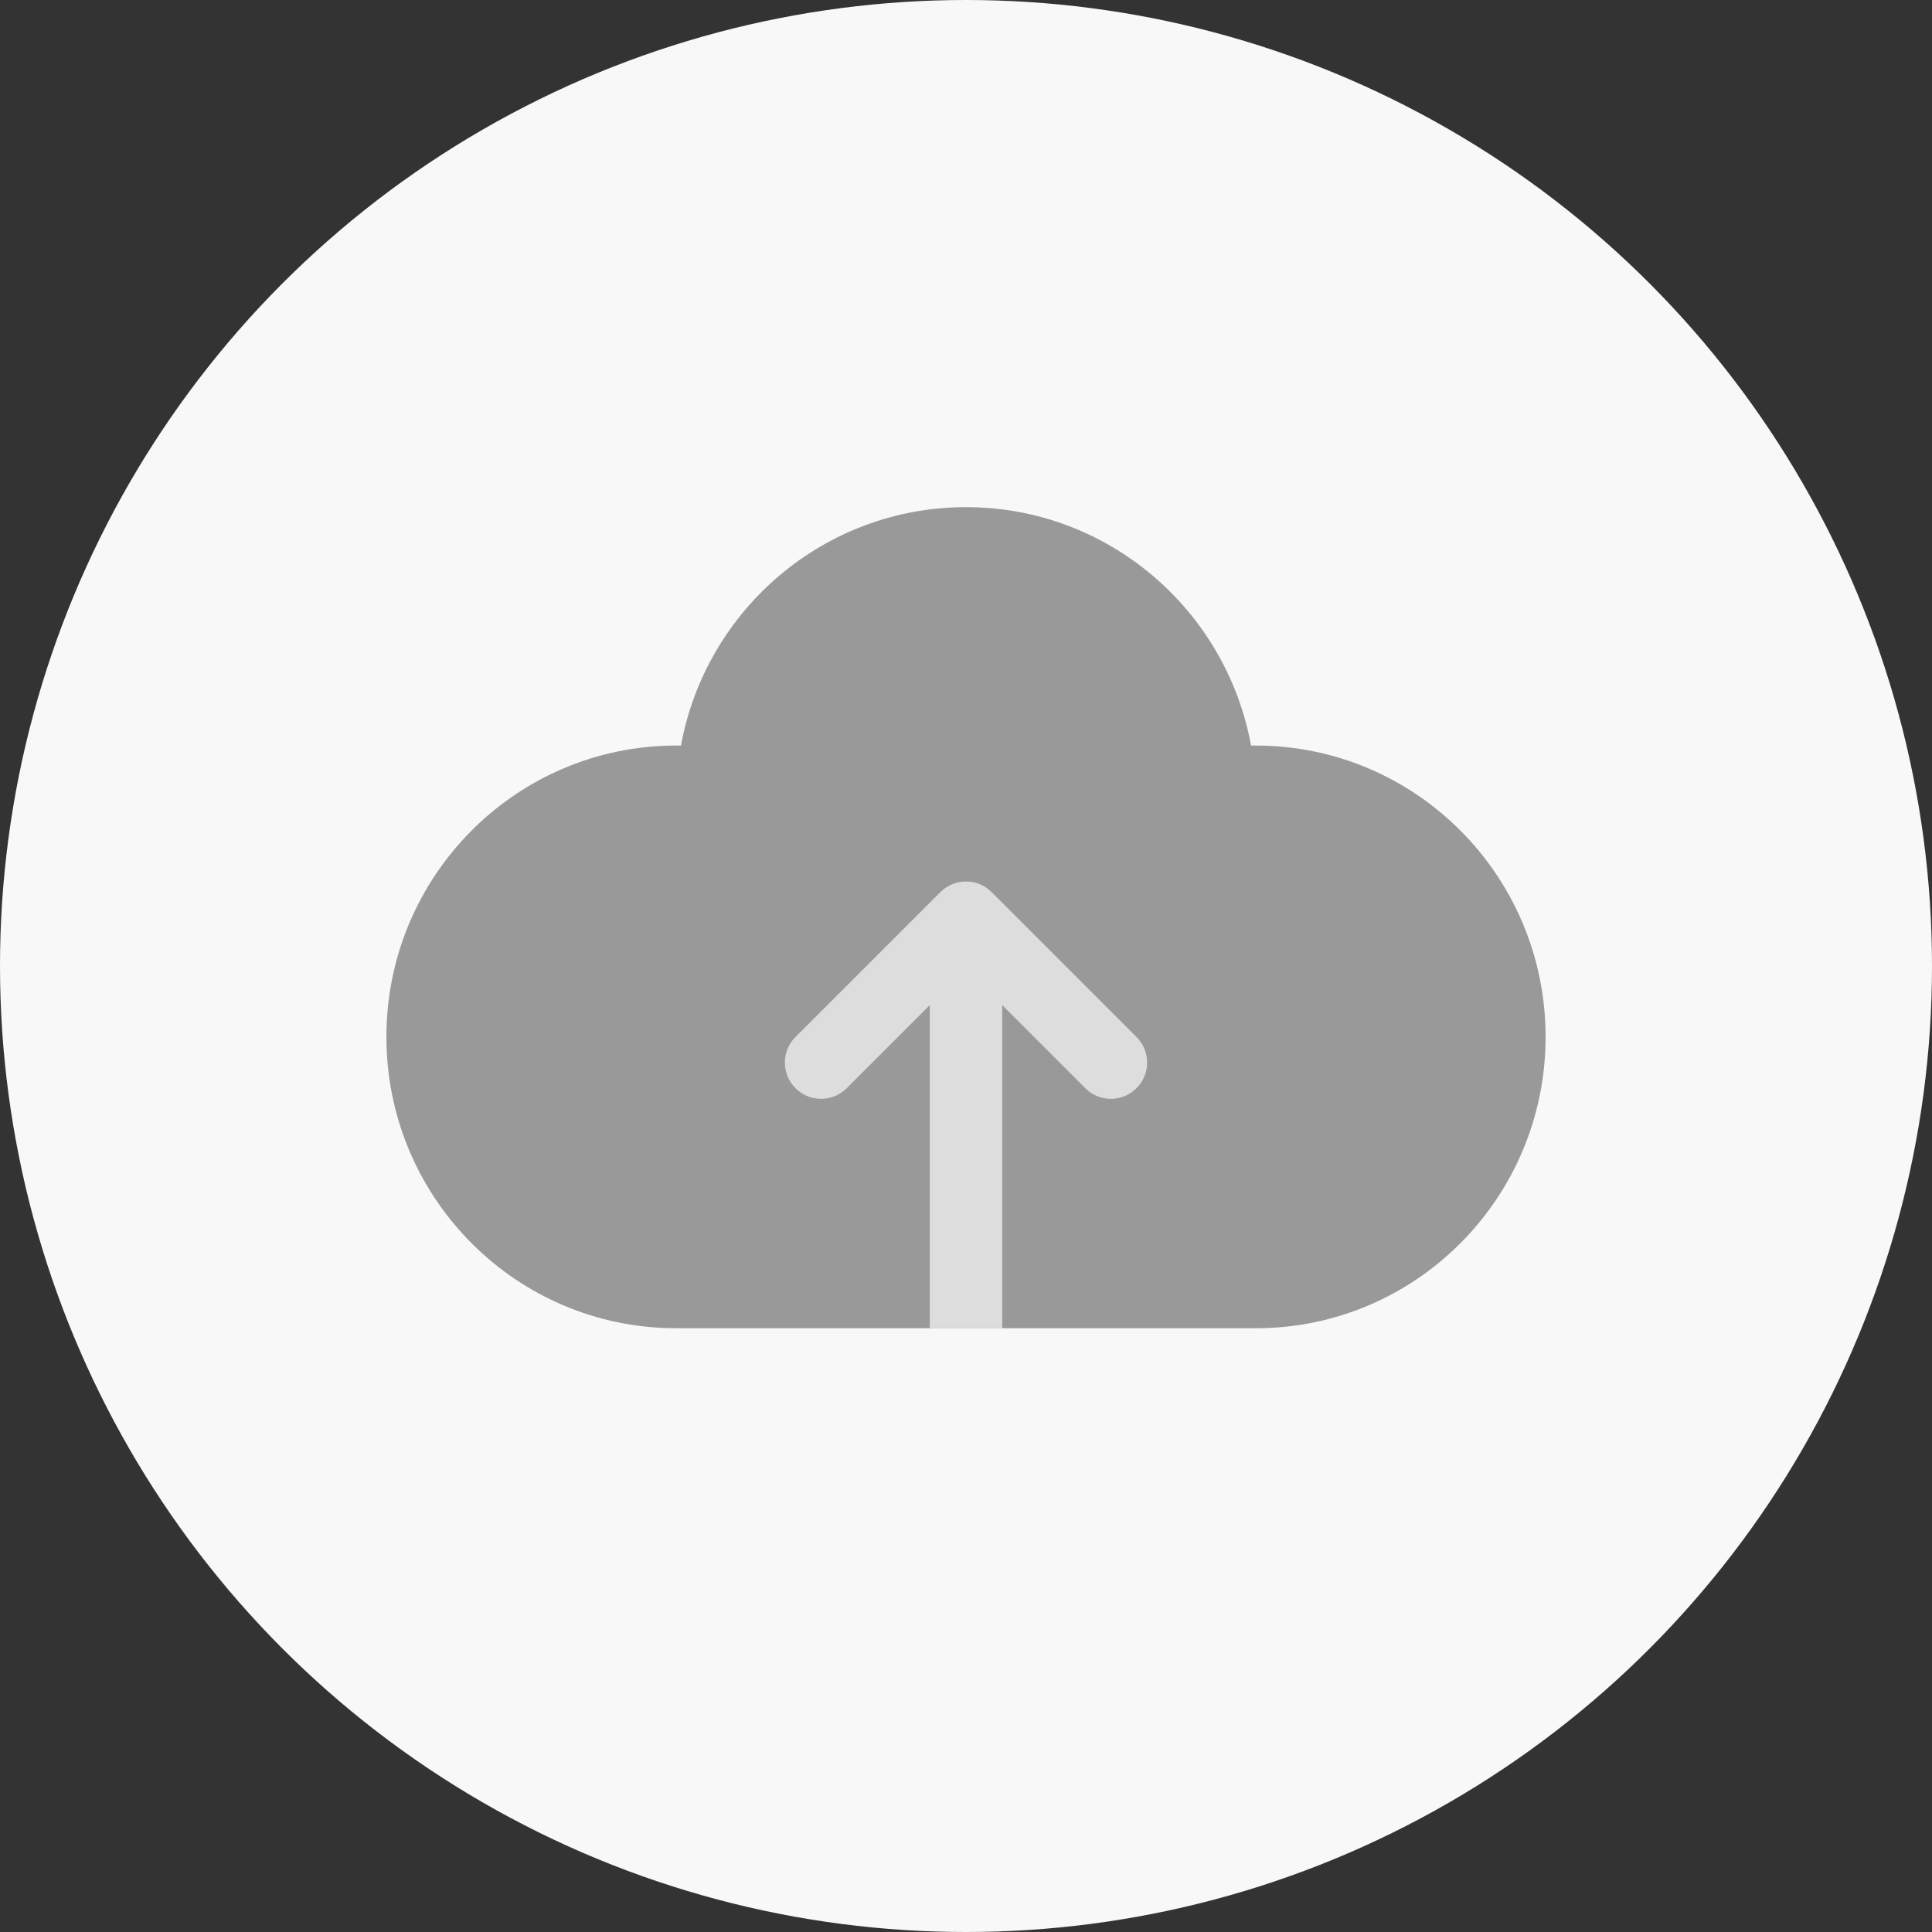
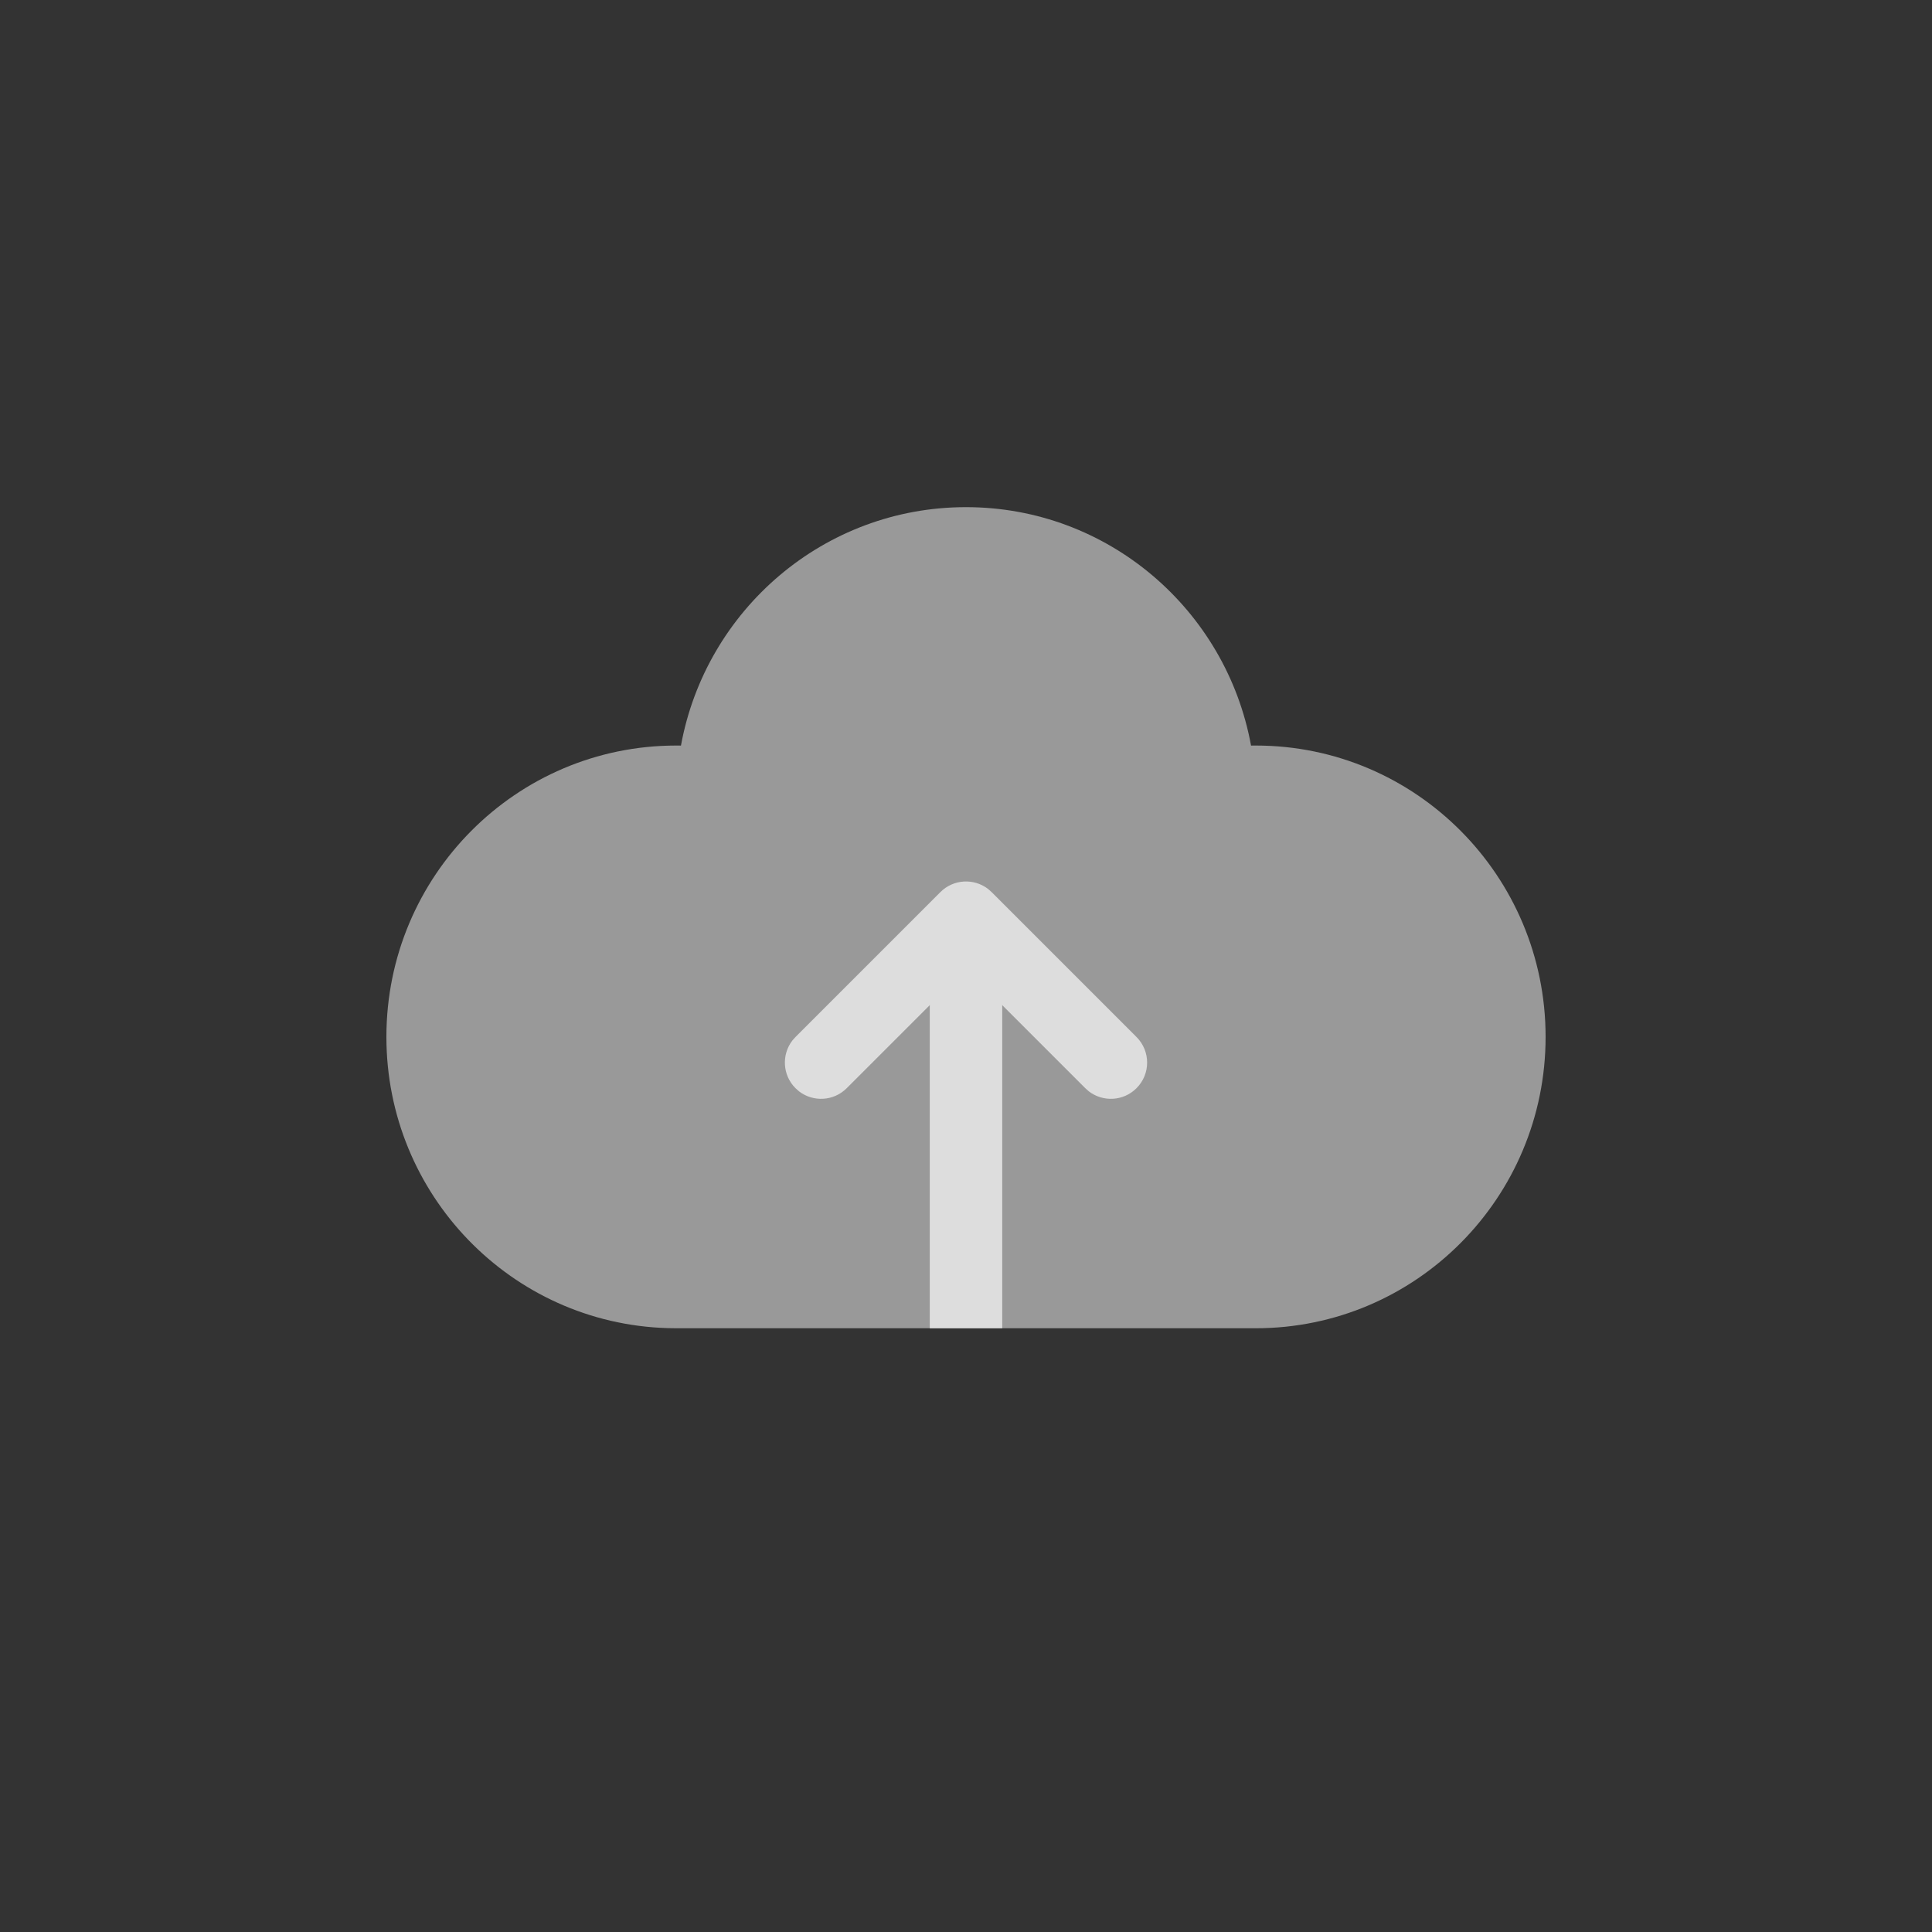
<svg xmlns="http://www.w3.org/2000/svg" width="56px" height="56px" viewBox="0 0 56 56" version="1.1">
  <rect x="0" y="0" width="56" height="56" fill="#333333" stroke="none" />
  <title>product-nav-1-n</title>
  <desc>Created with Sketch.</desc>
  <g id="页面-1" stroke="none" stroke-width="1" fill="none" fill-rule="evenodd">
    <g id="画板" transform="translate(-38, -609)">
      <g id="product-nav-1-n" transform="translate(38, 609)">
-         <circle id="Oval" fill="#F8F8F8" cx="28" cy="28" r="28" />
        <g id="编组-6" transform="translate(11.2, 14.7)">
          <g id="编组-8">
            <path d="M8.4,23.8 L8.148,23.796 C3.625,23.662 0,19.934 0,15.355 C0,10.691 3.761,6.91 8.4,6.91 C8.446,6.91 8.492,6.91 8.538,6.911 C9.256,2.979 12.682,0 16.8,0 C20.918,0 24.344,2.979 25.062,6.911 L25.2,6.91 C29.839,6.91 33.6,10.691 33.6,15.355 C33.6,20.019 29.839,23.8 25.2,23.8 L25.2,23.8 L8.4,23.8 Z" id="形状结合" fill="#999999" />
            <path d="M16.058,11.158 C16.436,10.779 17.032,10.75 17.444,11.07 L17.542,11.158 L21.742,15.358 C22.153,15.768 22.153,16.432 21.742,16.842 C21.364,17.221 20.768,17.25 20.356,16.93 L20.258,16.842 L16.8,13.385 L13.342,16.842 C12.964,17.221 12.368,17.25 11.956,16.93 L11.858,16.842 C11.479,16.464 11.45,15.868 11.77,15.456 L11.858,15.358 L16.058,11.158 Z" id="路径" fill="#DDDDDD" fill-rule="nonzero" />
            <polygon id="路径-2" fill="#DDDDDD" fill-rule="nonzero" points="17.85 11.9 17.85 23.8 15.75 23.8 15.75 11.9" />
          </g>
        </g>
      </g>
    </g>
  </g>
</svg>